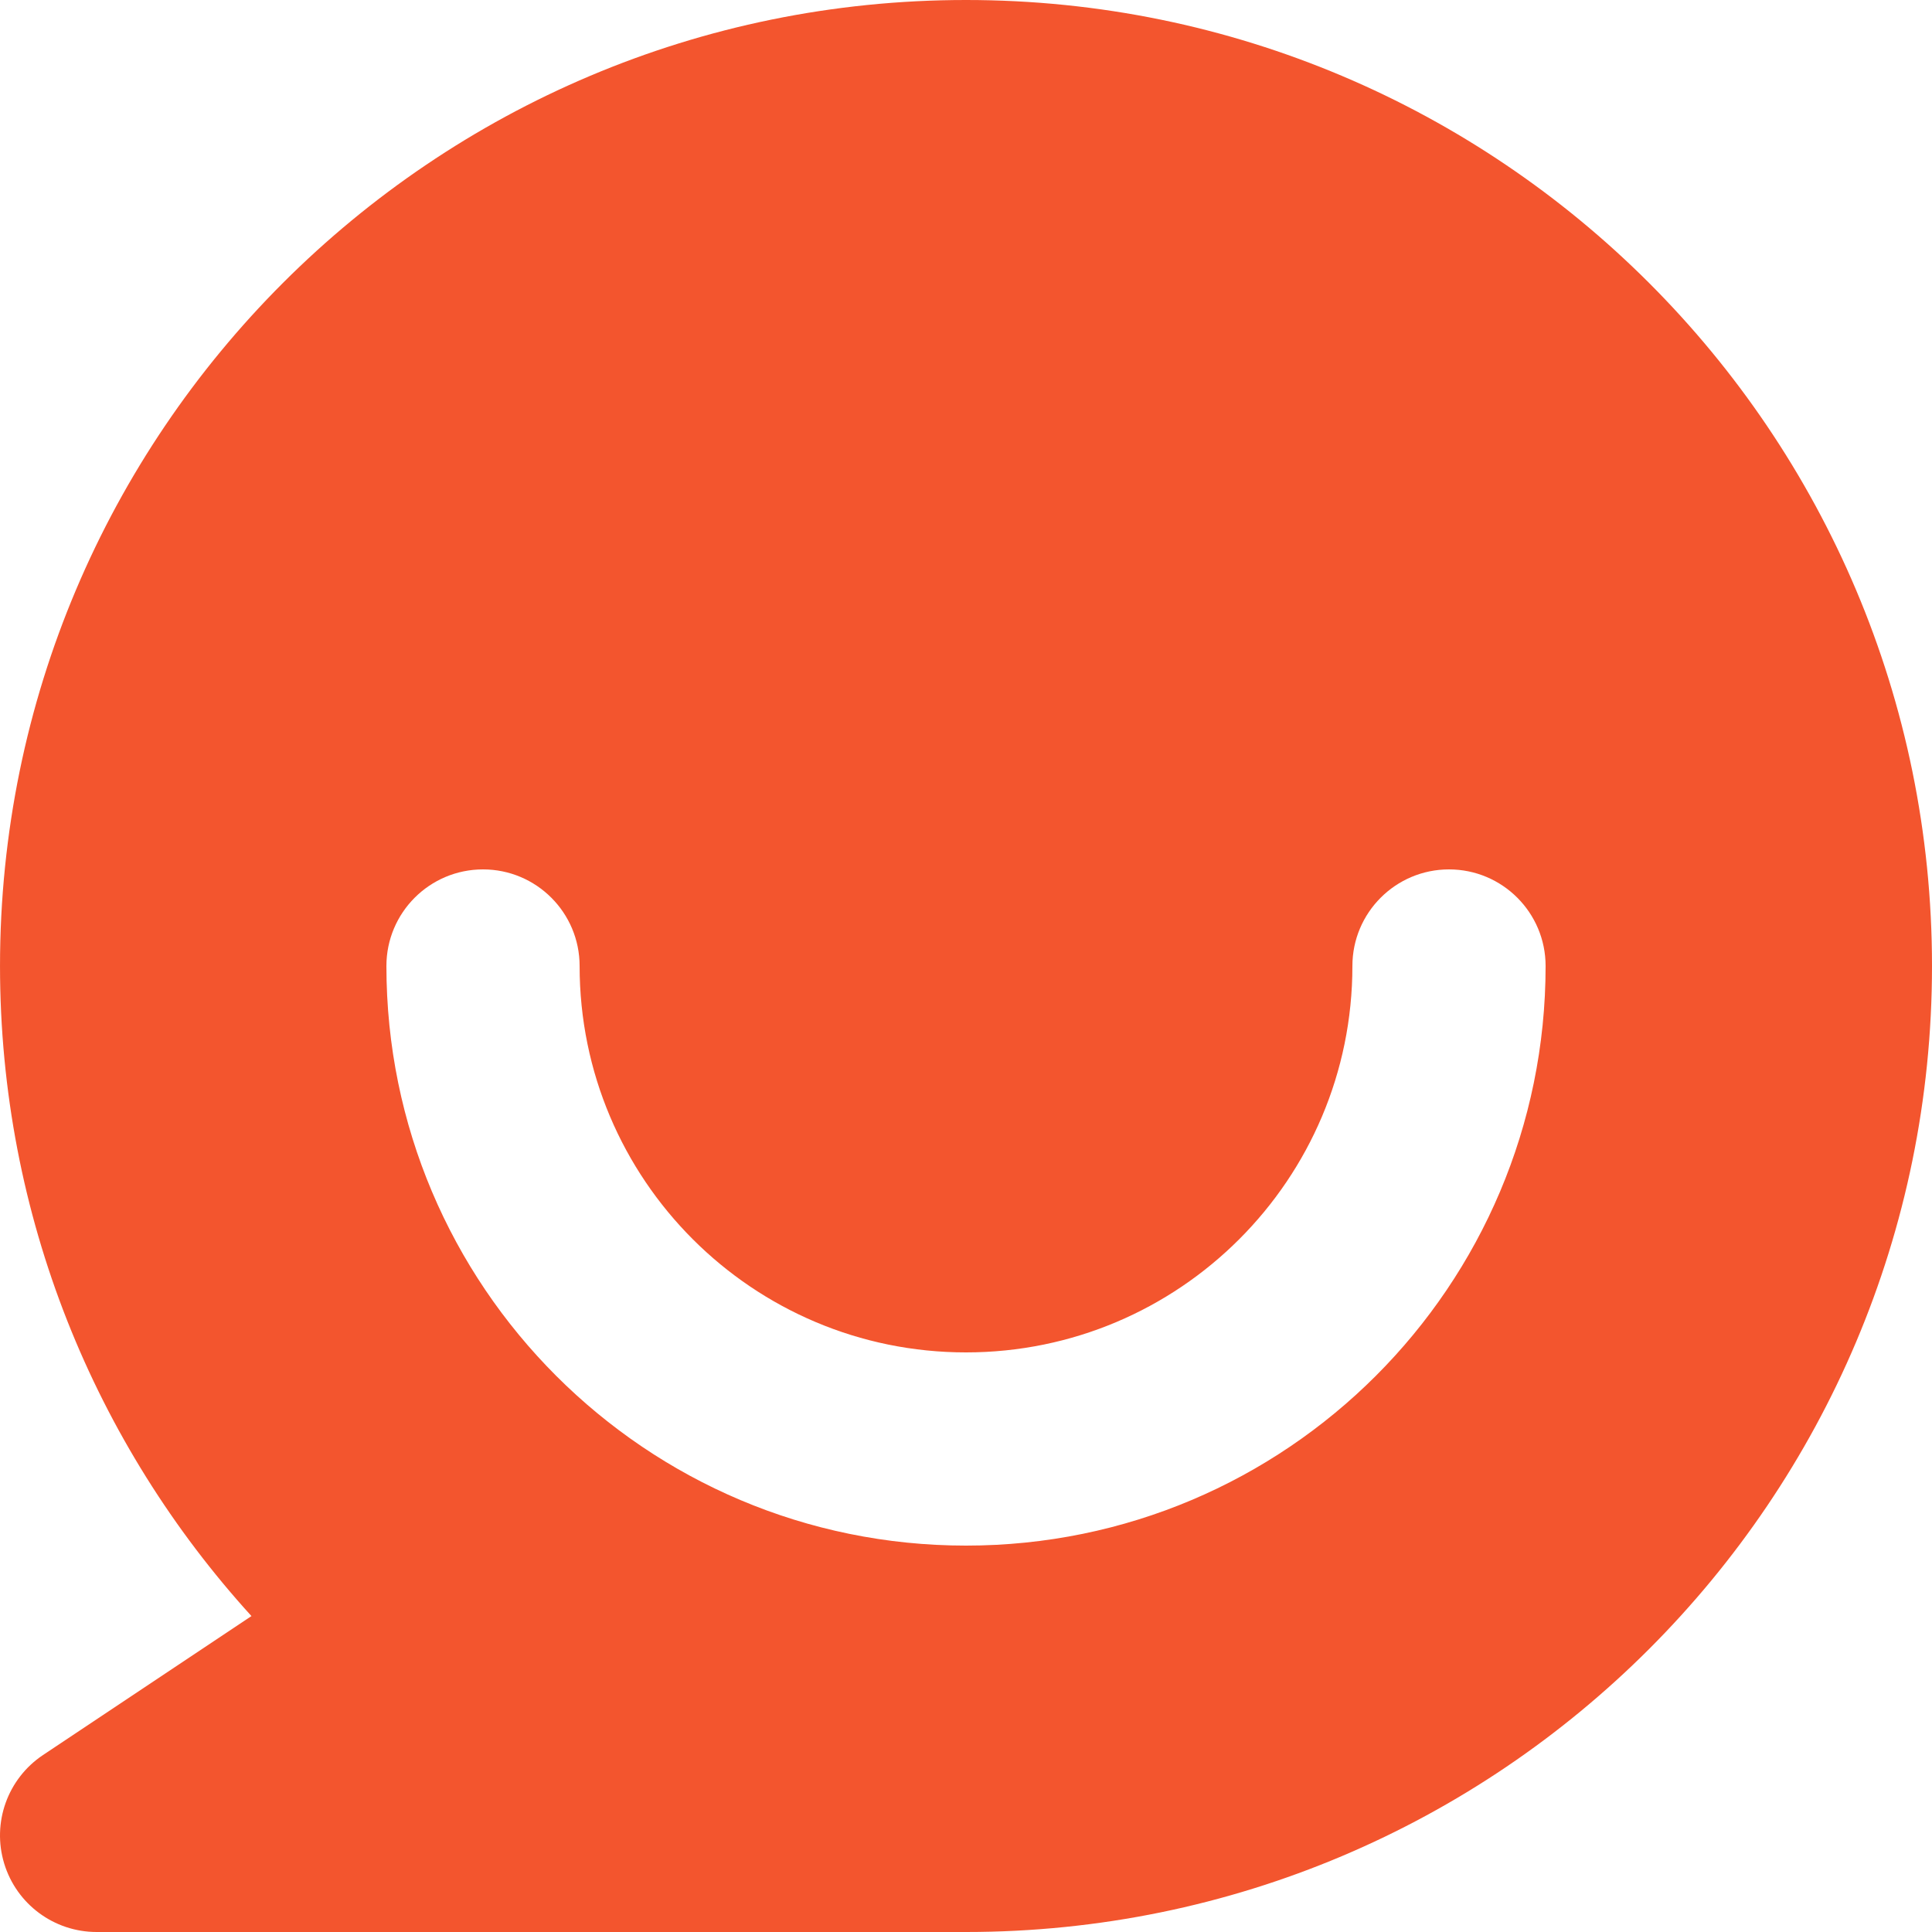
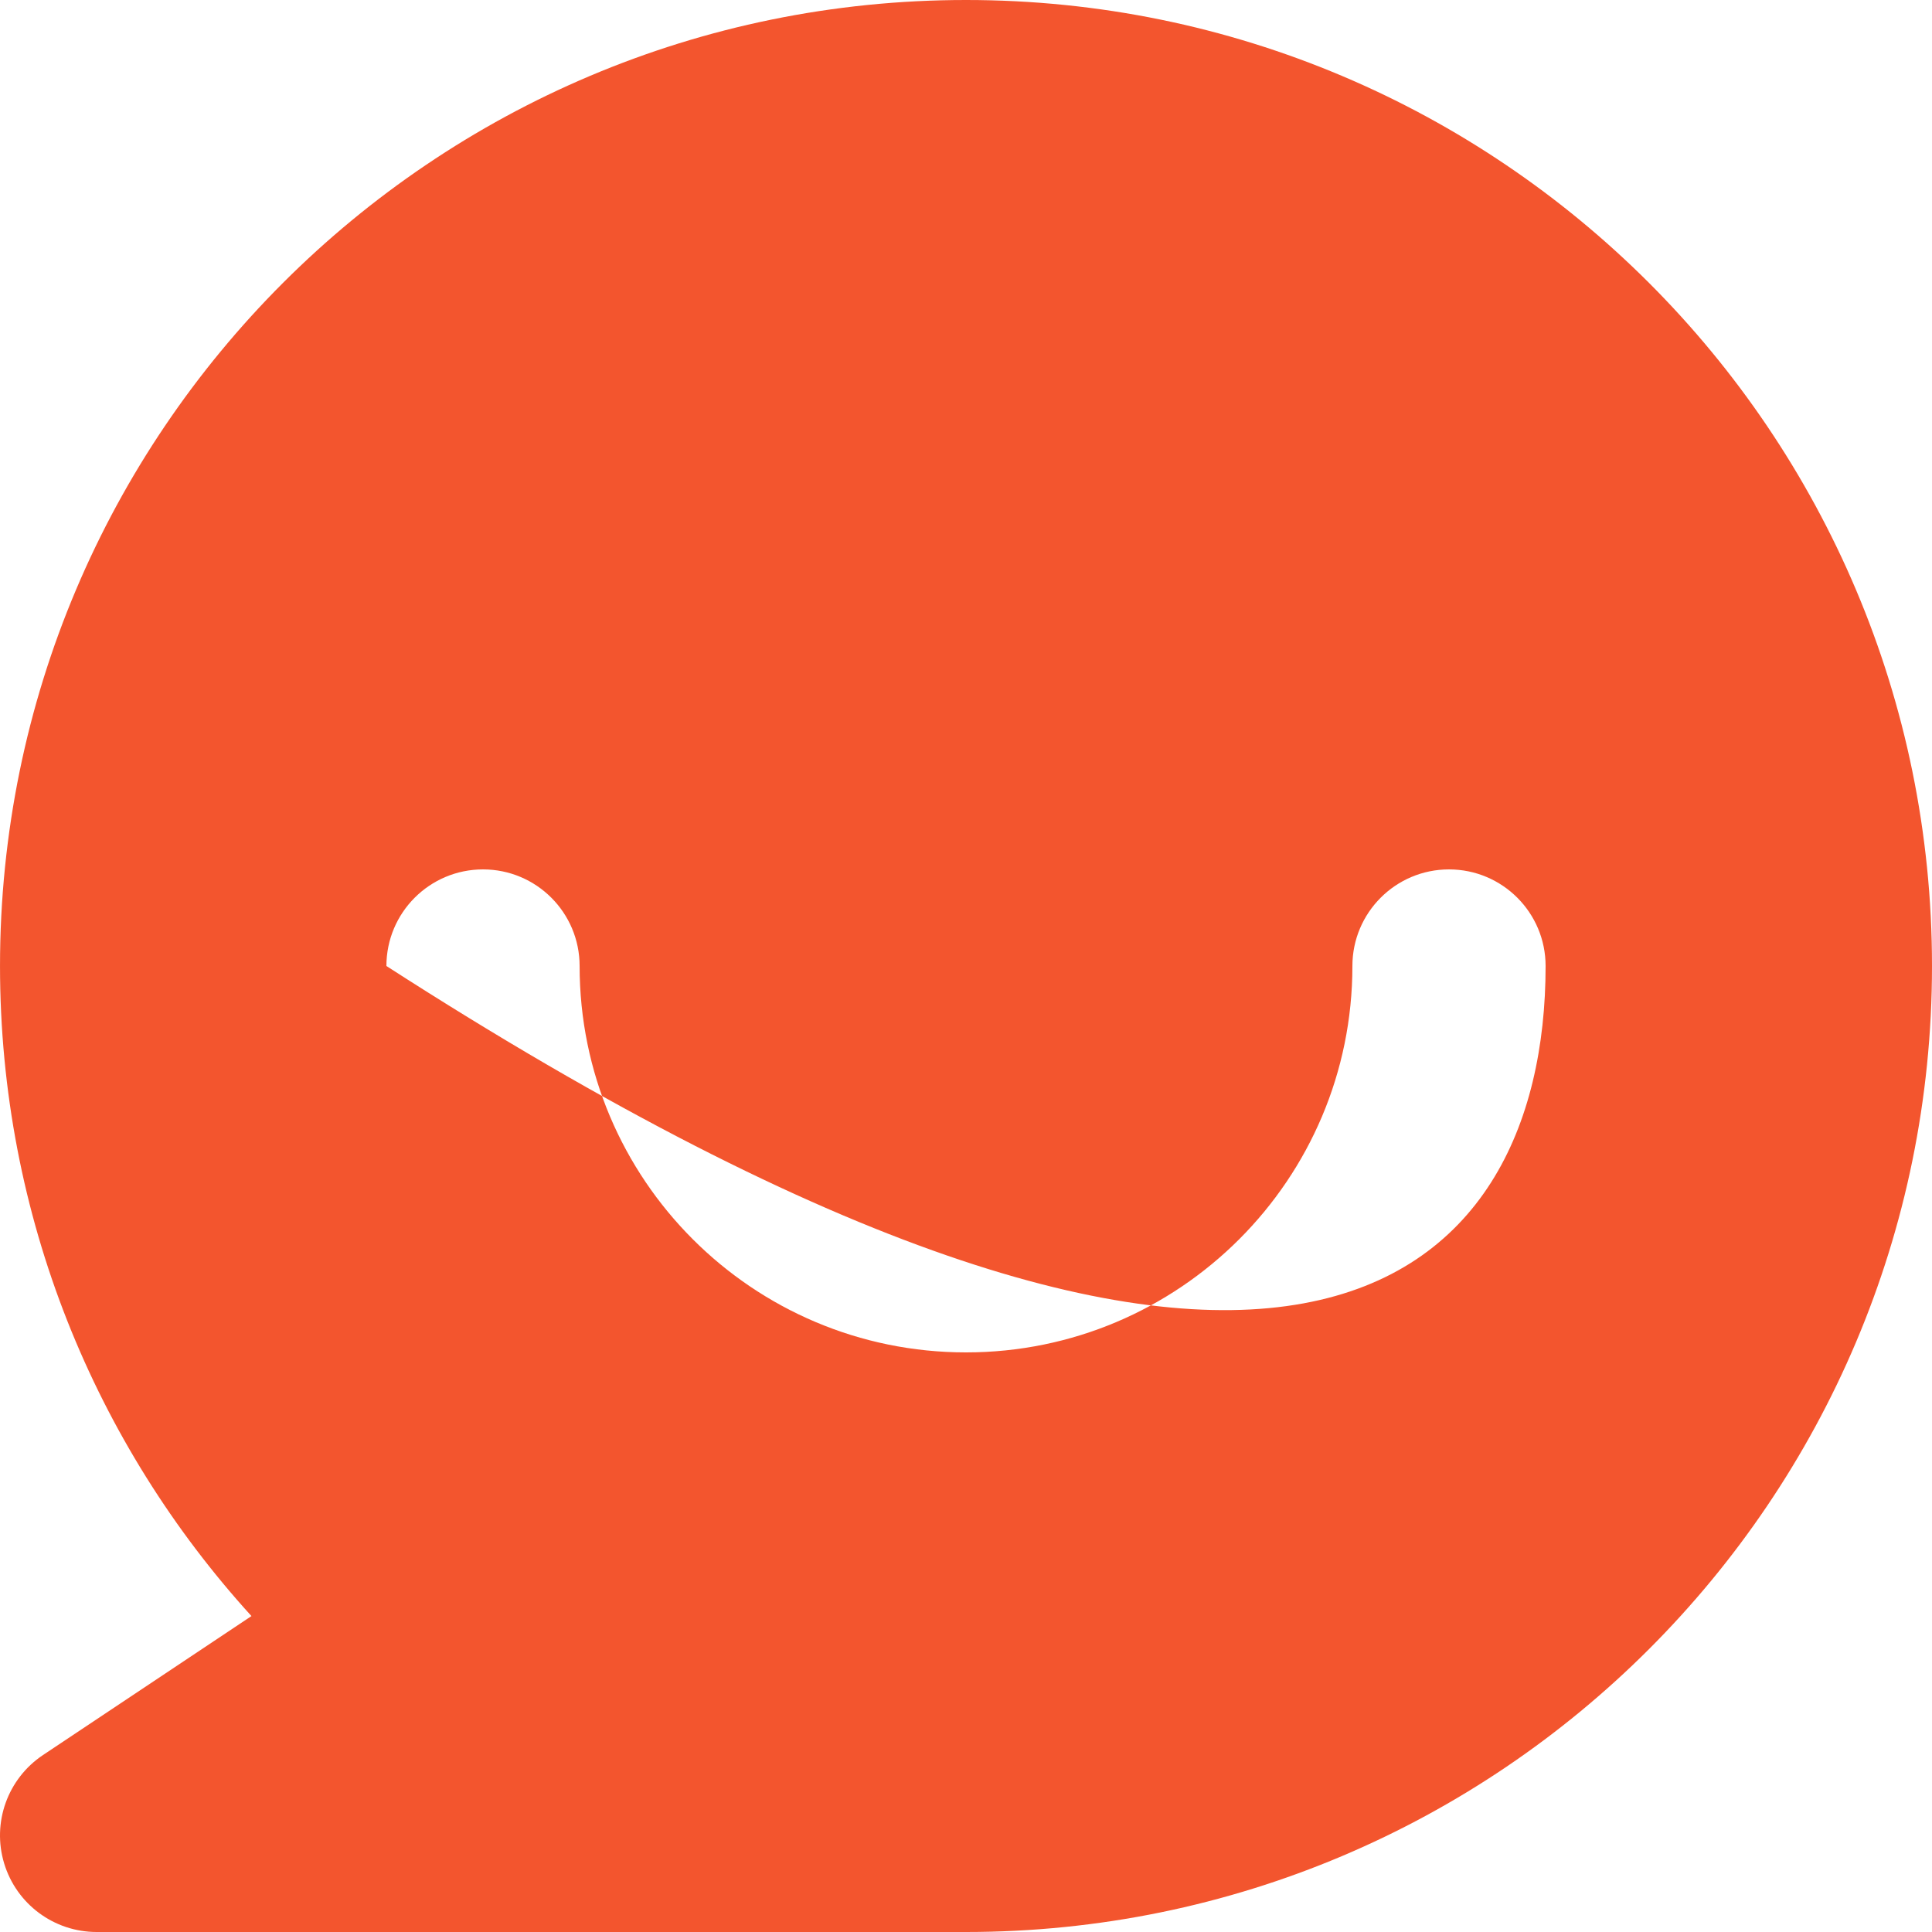
<svg xmlns="http://www.w3.org/2000/svg" fill="none" viewBox="0 0 147 147" height="147" width="147">
-   <path fill="#F3552E" d="M0.001 73.5C0.001 32.907 32.907 0 73.5 0C114.093 0 147 32.907 147 73.5C147 114.093 114.093 147 73.5 147H7.351C4.112 147 1.254 144.88 0.316 141.78C-0.623 138.68 0.579 135.331 3.274 133.534L19.133 122.962C7.254 109.91 0.001 92.549 0.001 73.5ZM117.6 73.5C117.6 69.441 114.31 66.15 110.25 66.15C106.191 66.15 102.9 69.441 102.9 73.5C102.9 89.737 89.737 102.9 73.5 102.9C57.263 102.9 44.101 89.737 44.101 73.5C44.101 69.441 40.81 66.15 36.751 66.15C32.691 66.15 29.401 69.441 29.401 73.5C29.401 97.856 49.145 117.6 73.5 117.6C97.856 117.6 117.6 97.856 117.6 73.5Z" clip-rule="evenodd" fill-rule="evenodd" />
+   <path fill="#F3552E" d="M0.001 73.5C0.001 32.907 32.907 0 73.5 0C114.093 0 147 32.907 147 73.5C147 114.093 114.093 147 73.5 147H7.351C4.112 147 1.254 144.88 0.316 141.78C-0.623 138.68 0.579 135.331 3.274 133.534L19.133 122.962C7.254 109.91 0.001 92.549 0.001 73.5ZM117.6 73.5C117.6 69.441 114.31 66.15 110.25 66.15C106.191 66.15 102.9 69.441 102.9 73.5C102.9 89.737 89.737 102.9 73.5 102.9C57.263 102.9 44.101 89.737 44.101 73.5C44.101 69.441 40.81 66.15 36.751 66.15C32.691 66.15 29.401 69.441 29.401 73.5C97.856 117.6 117.6 97.856 117.6 73.5Z" clip-rule="evenodd" fill-rule="evenodd" />
</svg>